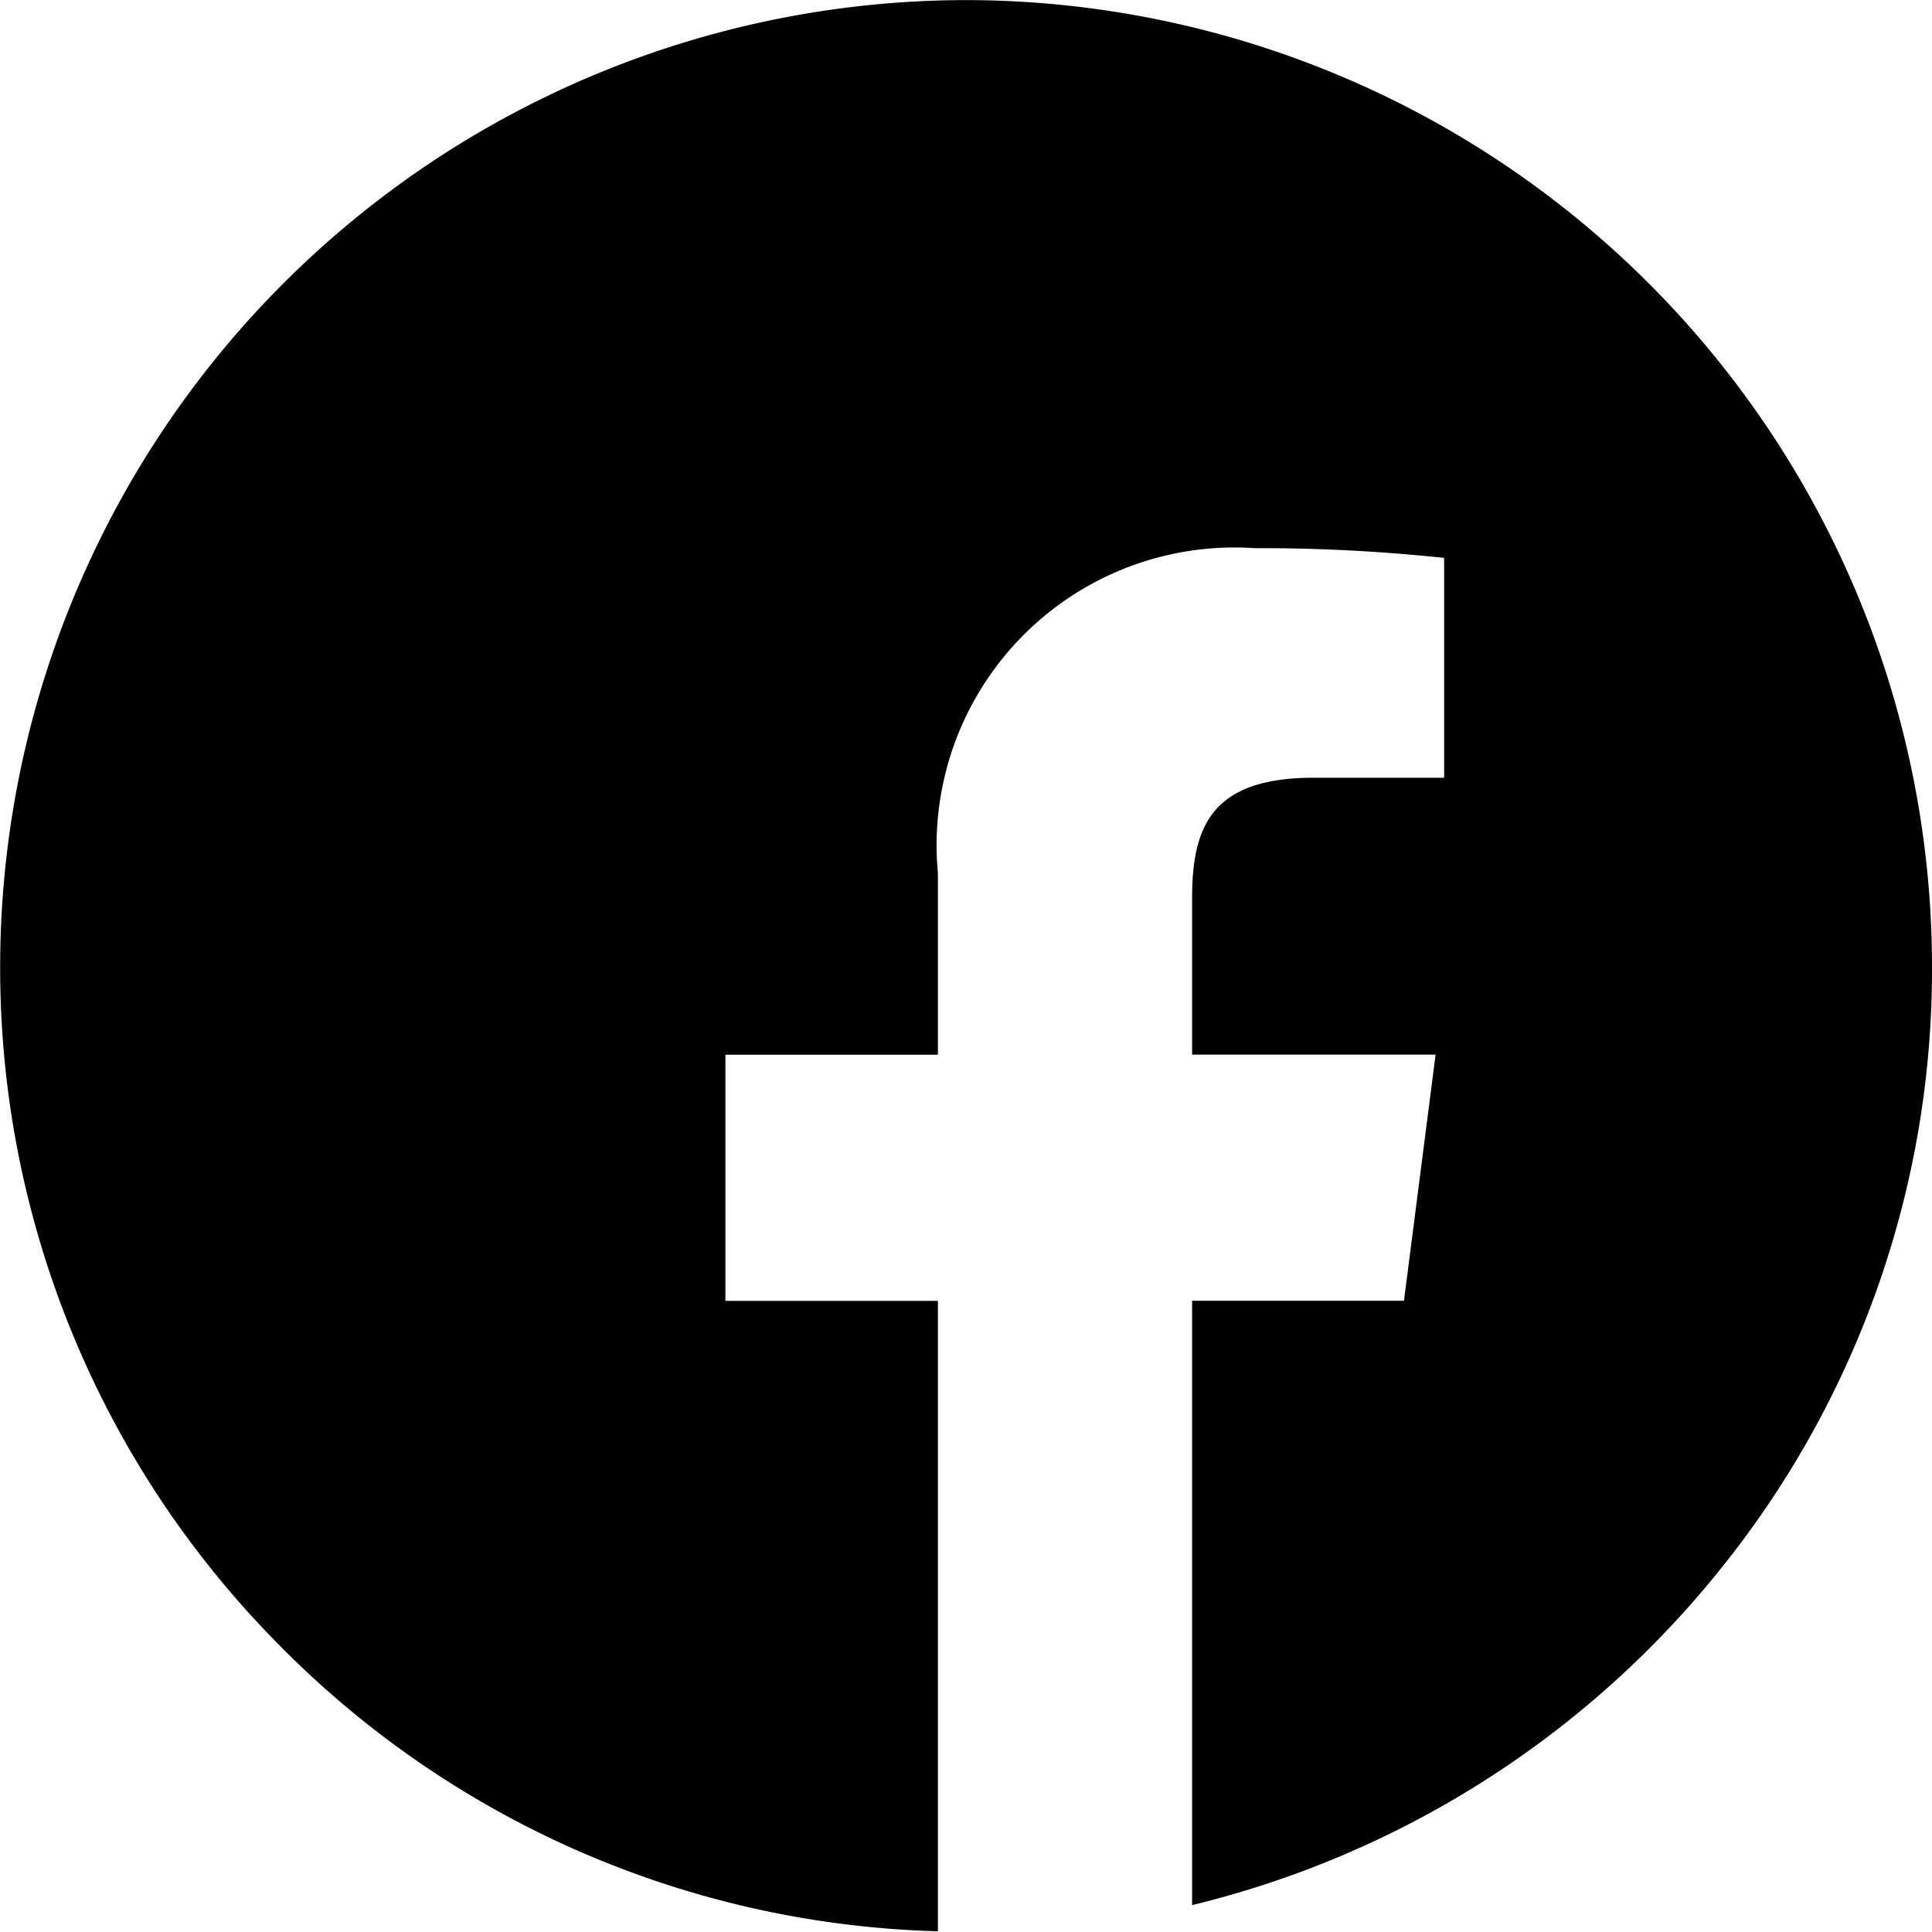
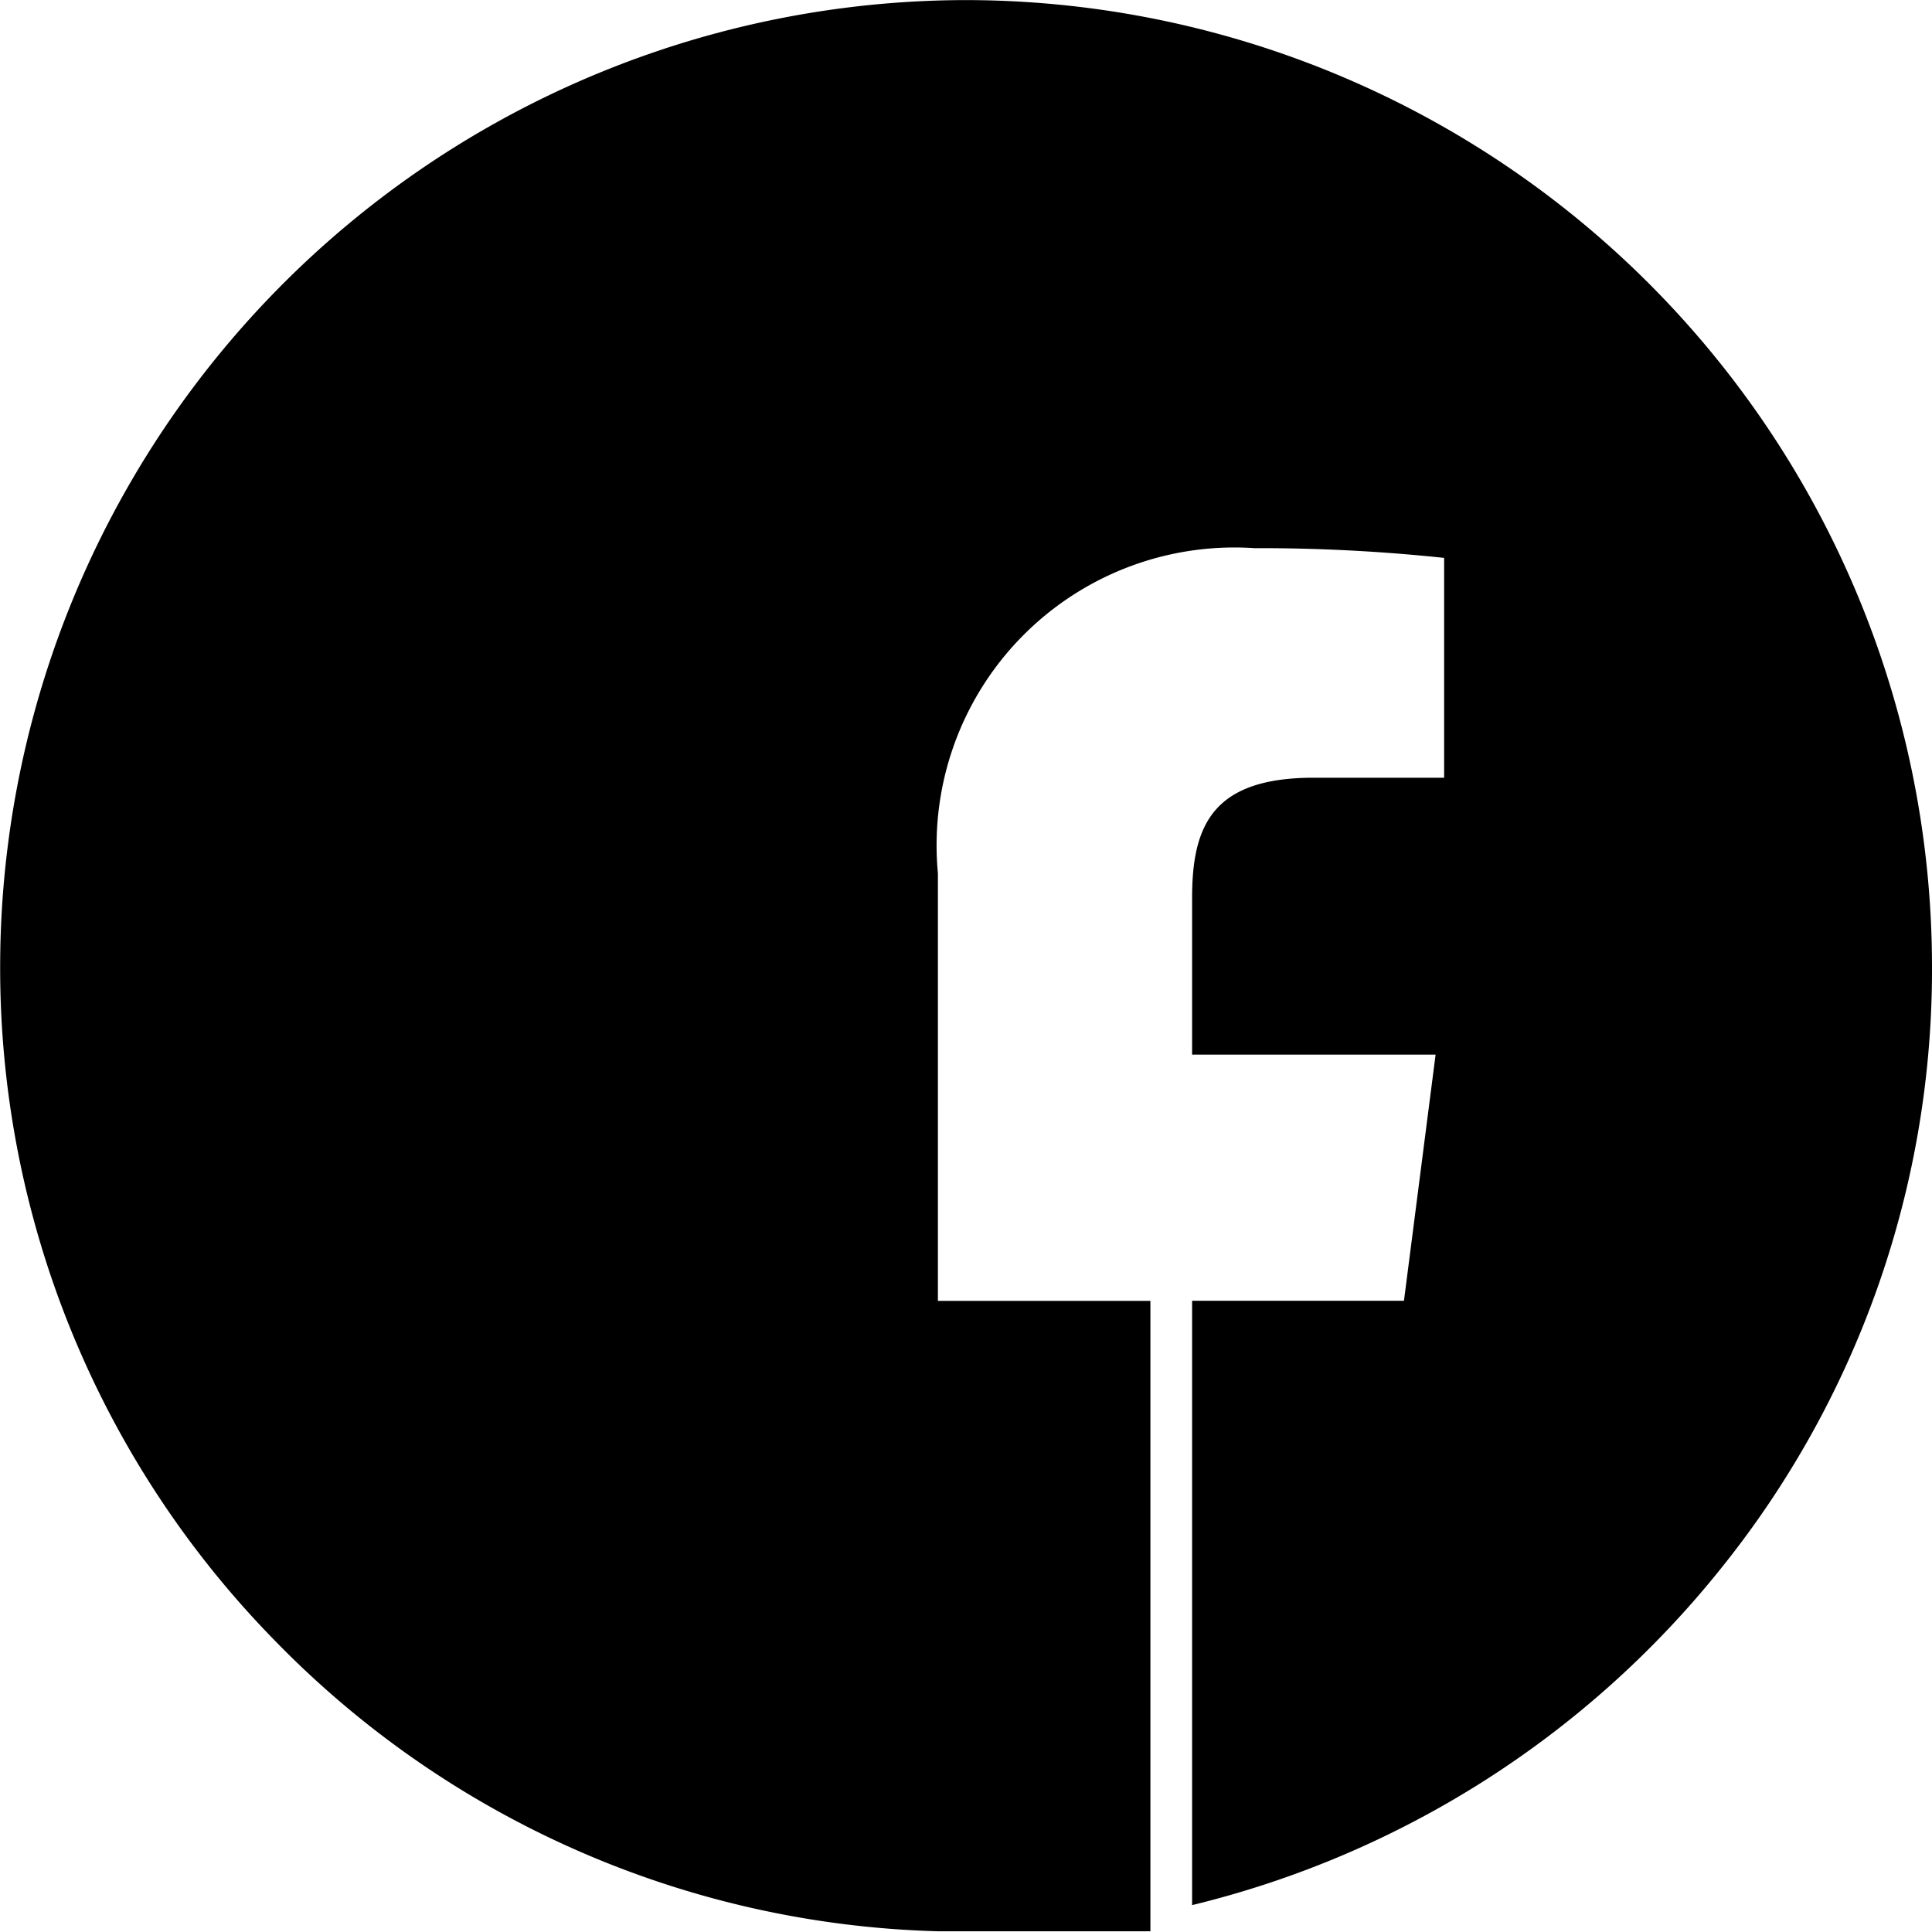
<svg xmlns="http://www.w3.org/2000/svg" width="24.002" height="24" viewBox="0 0 24.002 24">
  <g transform="translate(6497.001 -15433)">
-     <rect width="24" height="24" transform="translate(-6497 15433)" fill="#fff" opacity="0" />
    <g transform="translate(-7131 14598)">
-       <path d="M7142.651-14604.007h0a11.937,11.937,0,0,1-8.25-3.624,11.932,11.932,0,0,1-3.4-8.368,12.015,12.015,0,0,1,12-12,12.015,12.015,0,0,1,12,12,11.866,11.866,0,0,1-2.619,7.481,12.06,12.06,0,0,1-6.573,4.186v-7.508h2.632l.393-3.058h-3.025v-1.949c0-.9.257-1.491,1.512-1.491h1.619v-2.731a21.718,21.718,0,0,0-2.357-.121,3.7,3.7,0,0,0-3.932,4.039v2.254h-2.64v3.058h2.64v7.832Z" transform="translate(-6497 15463)" />
+       <path d="M7142.651-14604.007h0a11.937,11.937,0,0,1-8.25-3.624,11.932,11.932,0,0,1-3.4-8.368,12.015,12.015,0,0,1,12-12,12.015,12.015,0,0,1,12,12,11.866,11.866,0,0,1-2.619,7.481,12.06,12.06,0,0,1-6.573,4.186v-7.508h2.632l.393-3.058h-3.025v-1.949c0-.9.257-1.491,1.512-1.491h1.619v-2.731a21.718,21.718,0,0,0-2.357-.121,3.7,3.7,0,0,0-3.932,4.039v2.254v3.058h2.64v7.832Z" transform="translate(-6497 15463)" />
    </g>
  </g>
</svg>